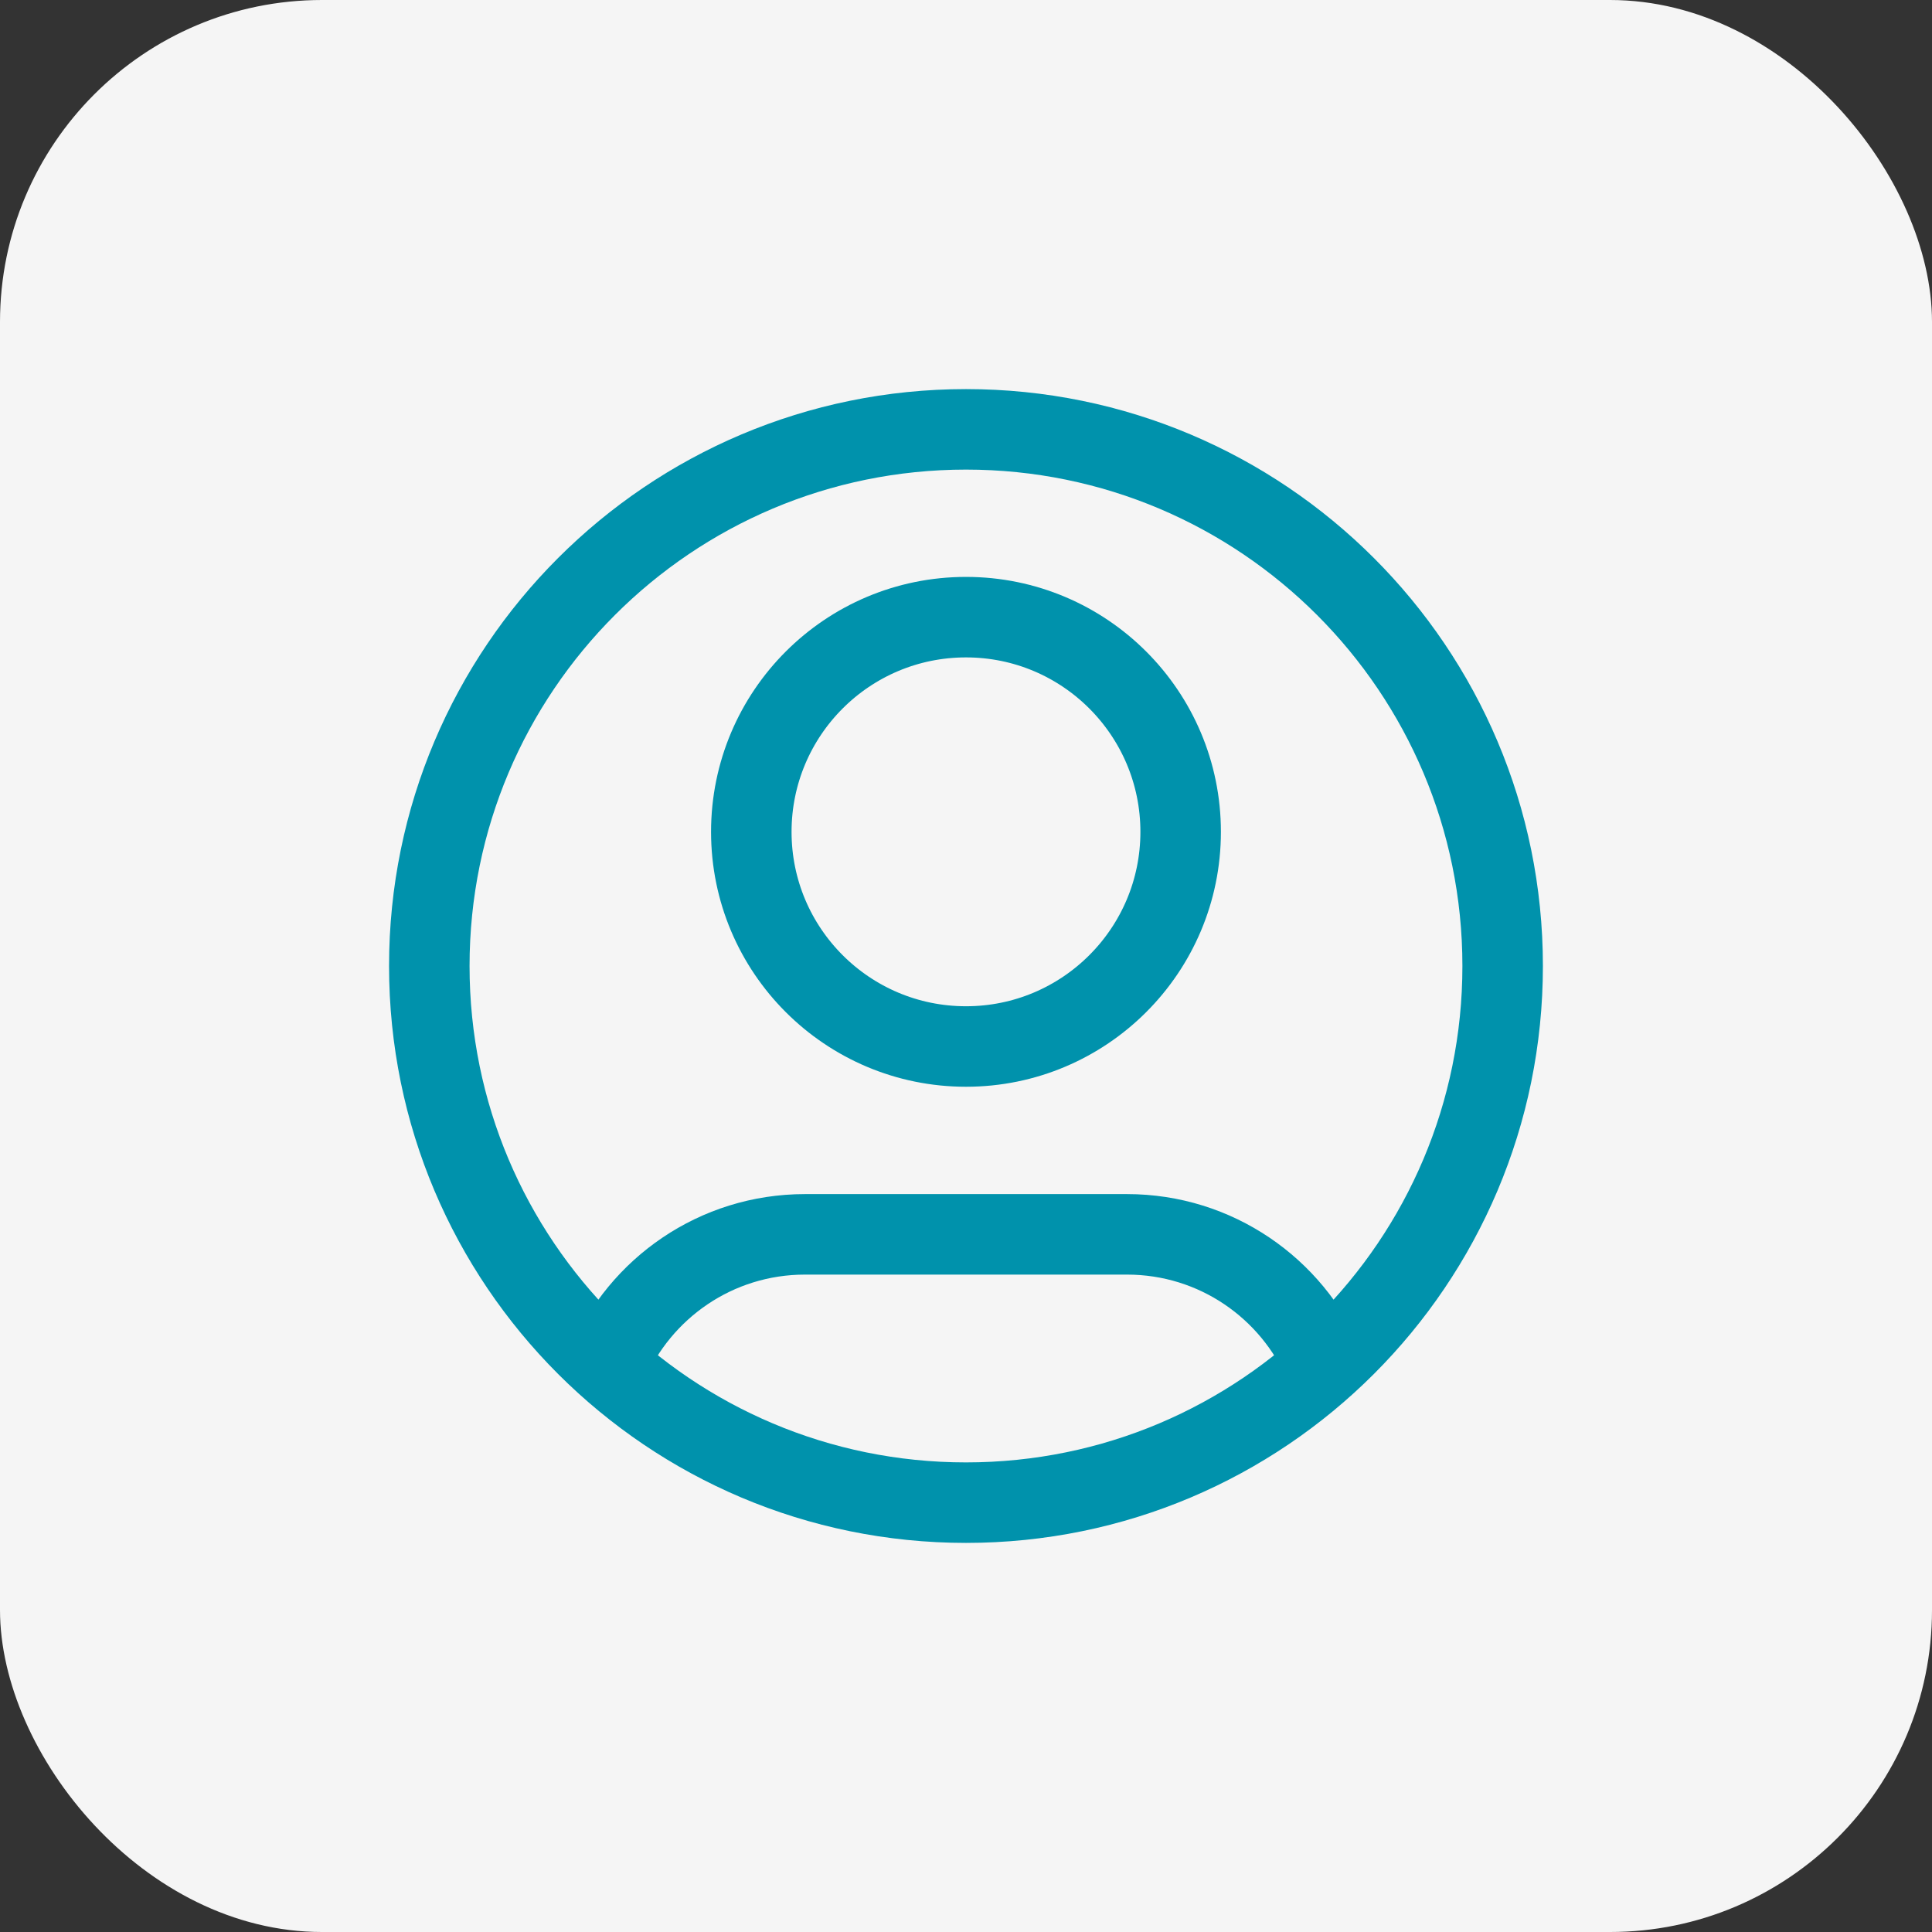
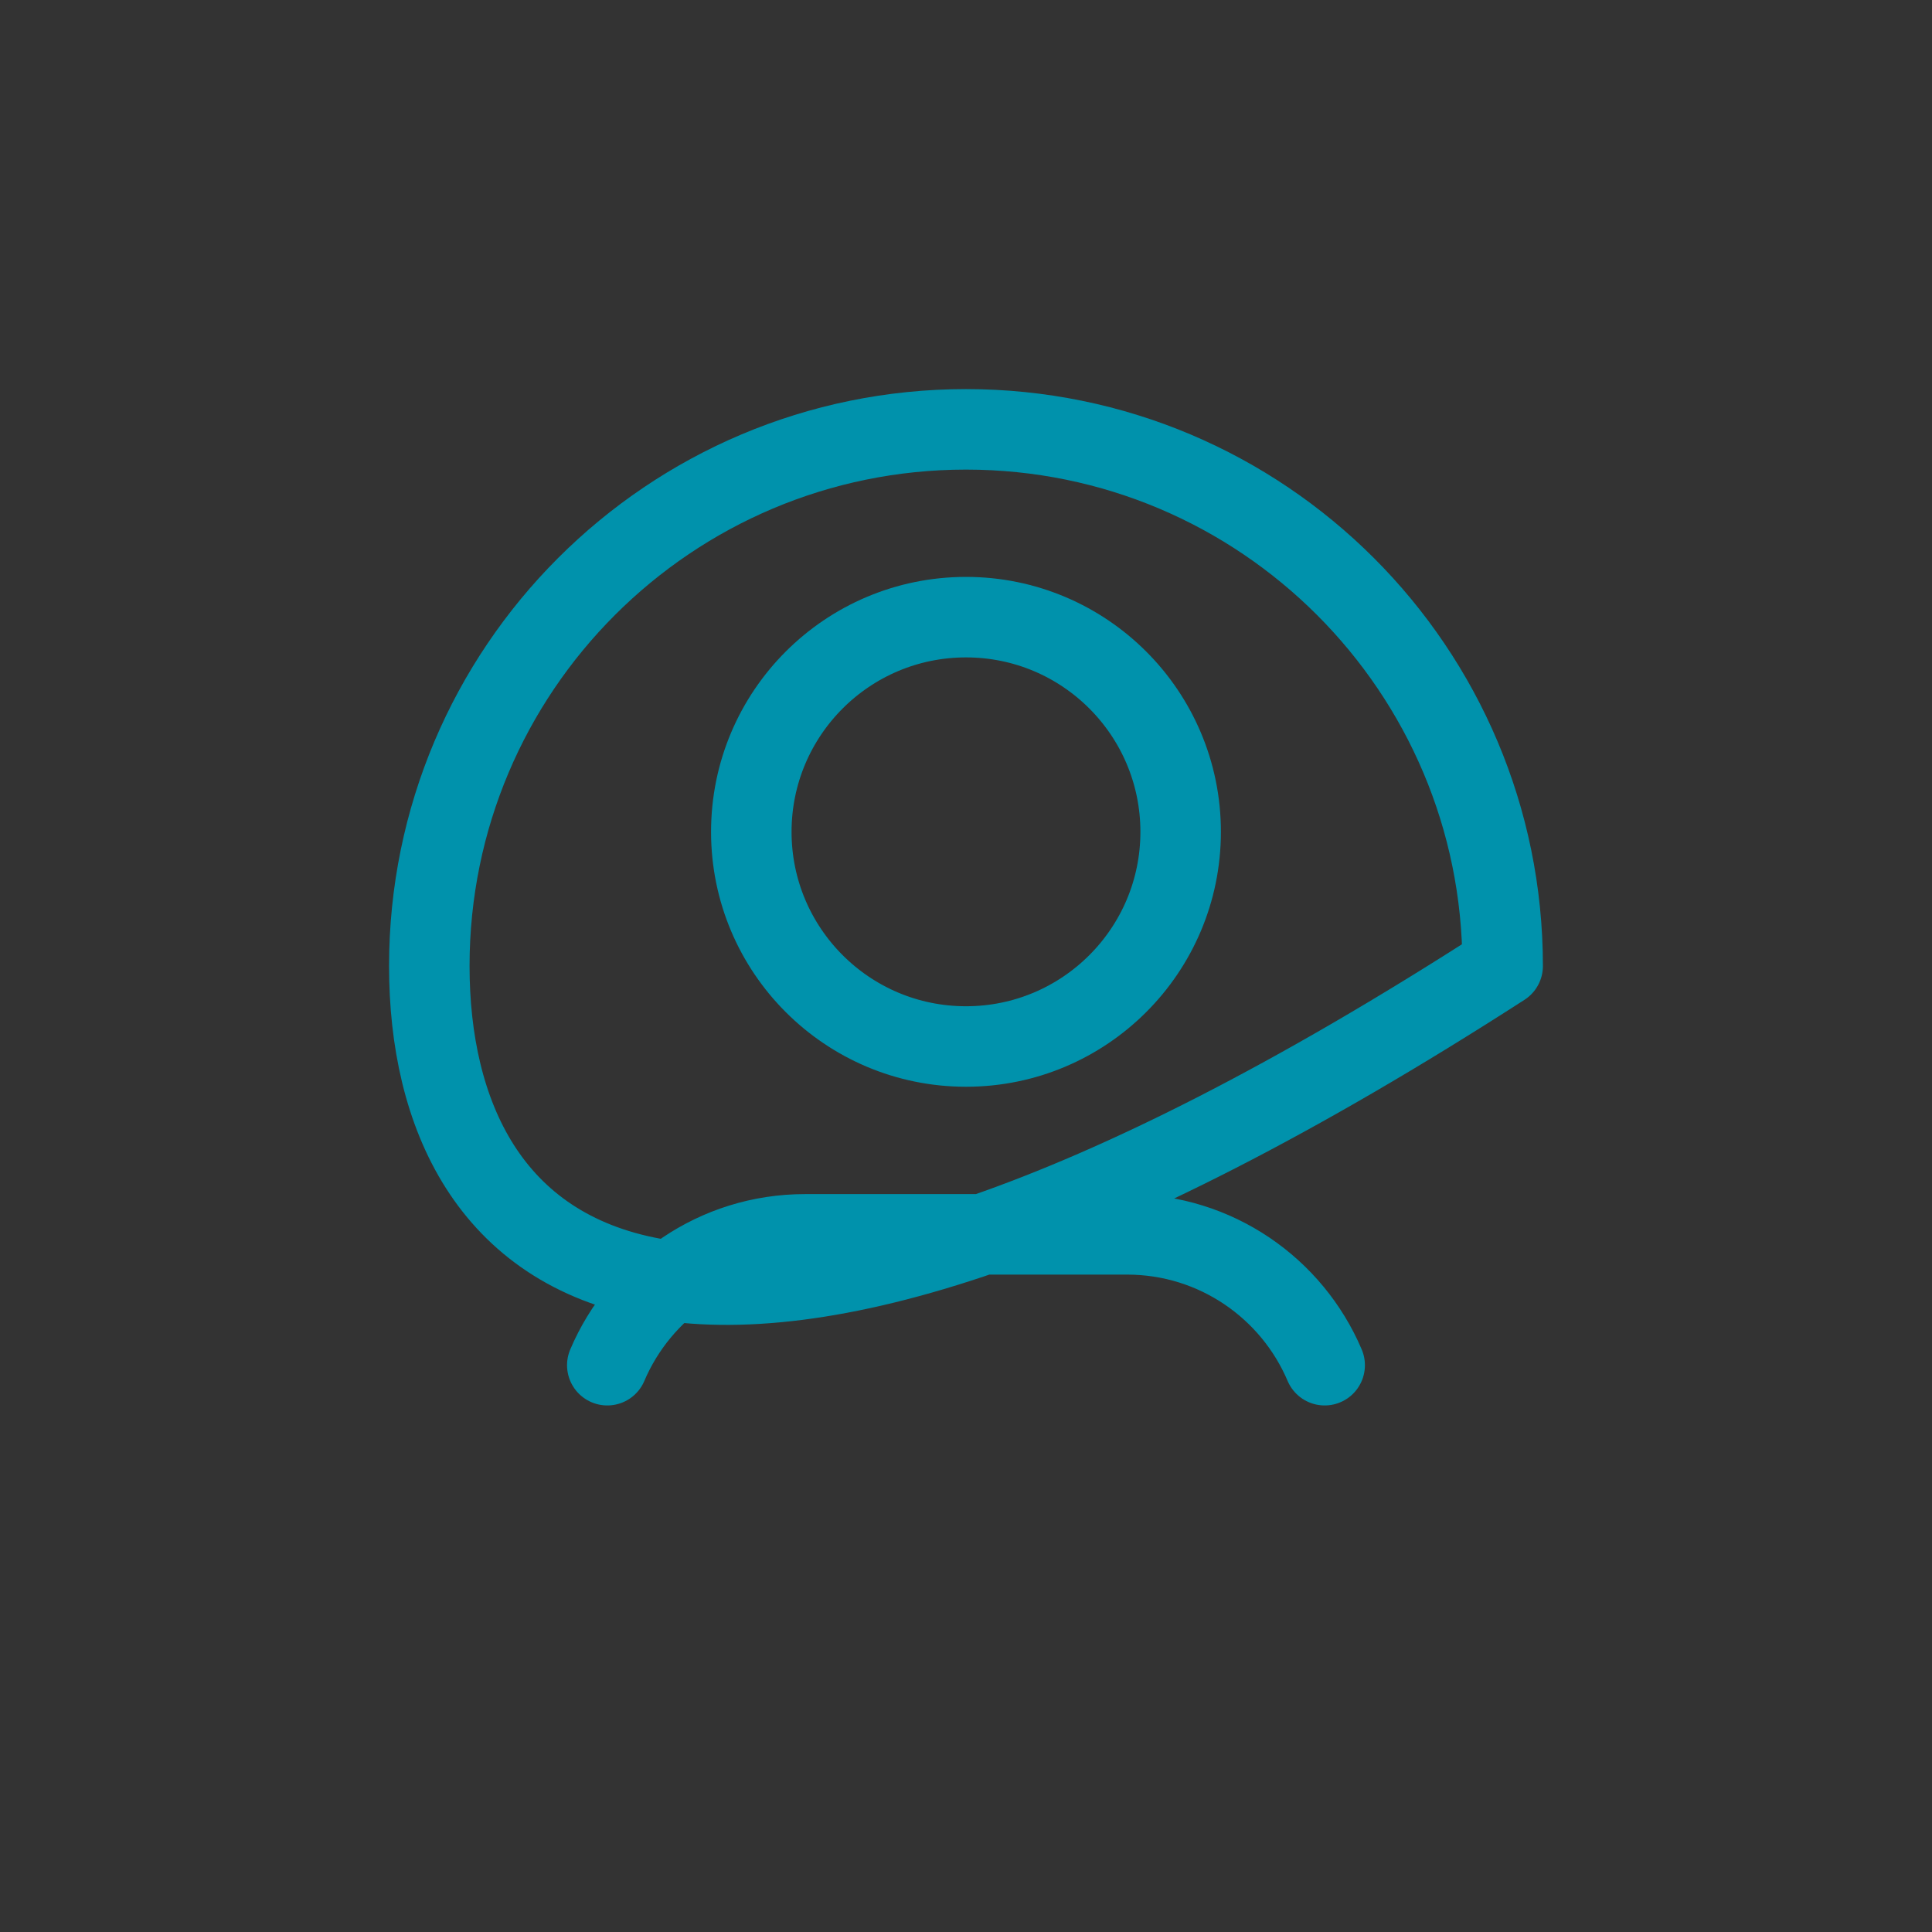
<svg xmlns="http://www.w3.org/2000/svg" width="48" height="48" viewBox="0 0 48 48" fill="none">
  <rect x="0" y="0" width="48" height="48" fill="#333333" stroke="none" />
-   <rect width="48" height="48" rx="8" fill="#F5F5F5" />
-   <path d="M15.088 33.918C15.899 32.007 17.793 30.667 20 30.667H28C30.207 30.667 32.1 32.007 32.911 33.918M29.333 20.667C29.333 23.612 26.945 26 24 26C21.054 26 18.666 23.612 18.666 20.667C18.666 17.721 21.054 15.333 24 15.333C26.945 15.333 29.333 17.721 29.333 20.667ZM37.333 24C37.333 31.364 31.364 37.333 24 37.333C16.636 37.333 10.666 31.364 10.666 24C10.666 16.636 16.636 10.667 24 10.667C31.364 10.667 37.333 16.636 37.333 24Z" stroke="#0092AC" stroke-width="2" stroke-linecap="round" stroke-linejoin="round" />
+   <path d="M15.088 33.918C15.899 32.007 17.793 30.667 20 30.667H28C30.207 30.667 32.1 32.007 32.911 33.918M29.333 20.667C29.333 23.612 26.945 26 24 26C21.054 26 18.666 23.612 18.666 20.667C18.666 17.721 21.054 15.333 24 15.333C26.945 15.333 29.333 17.721 29.333 20.667ZM37.333 24C16.636 37.333 10.666 31.364 10.666 24C10.666 16.636 16.636 10.667 24 10.667C31.364 10.667 37.333 16.636 37.333 24Z" stroke="#0092AC" stroke-width="2" stroke-linecap="round" stroke-linejoin="round" />
</svg>